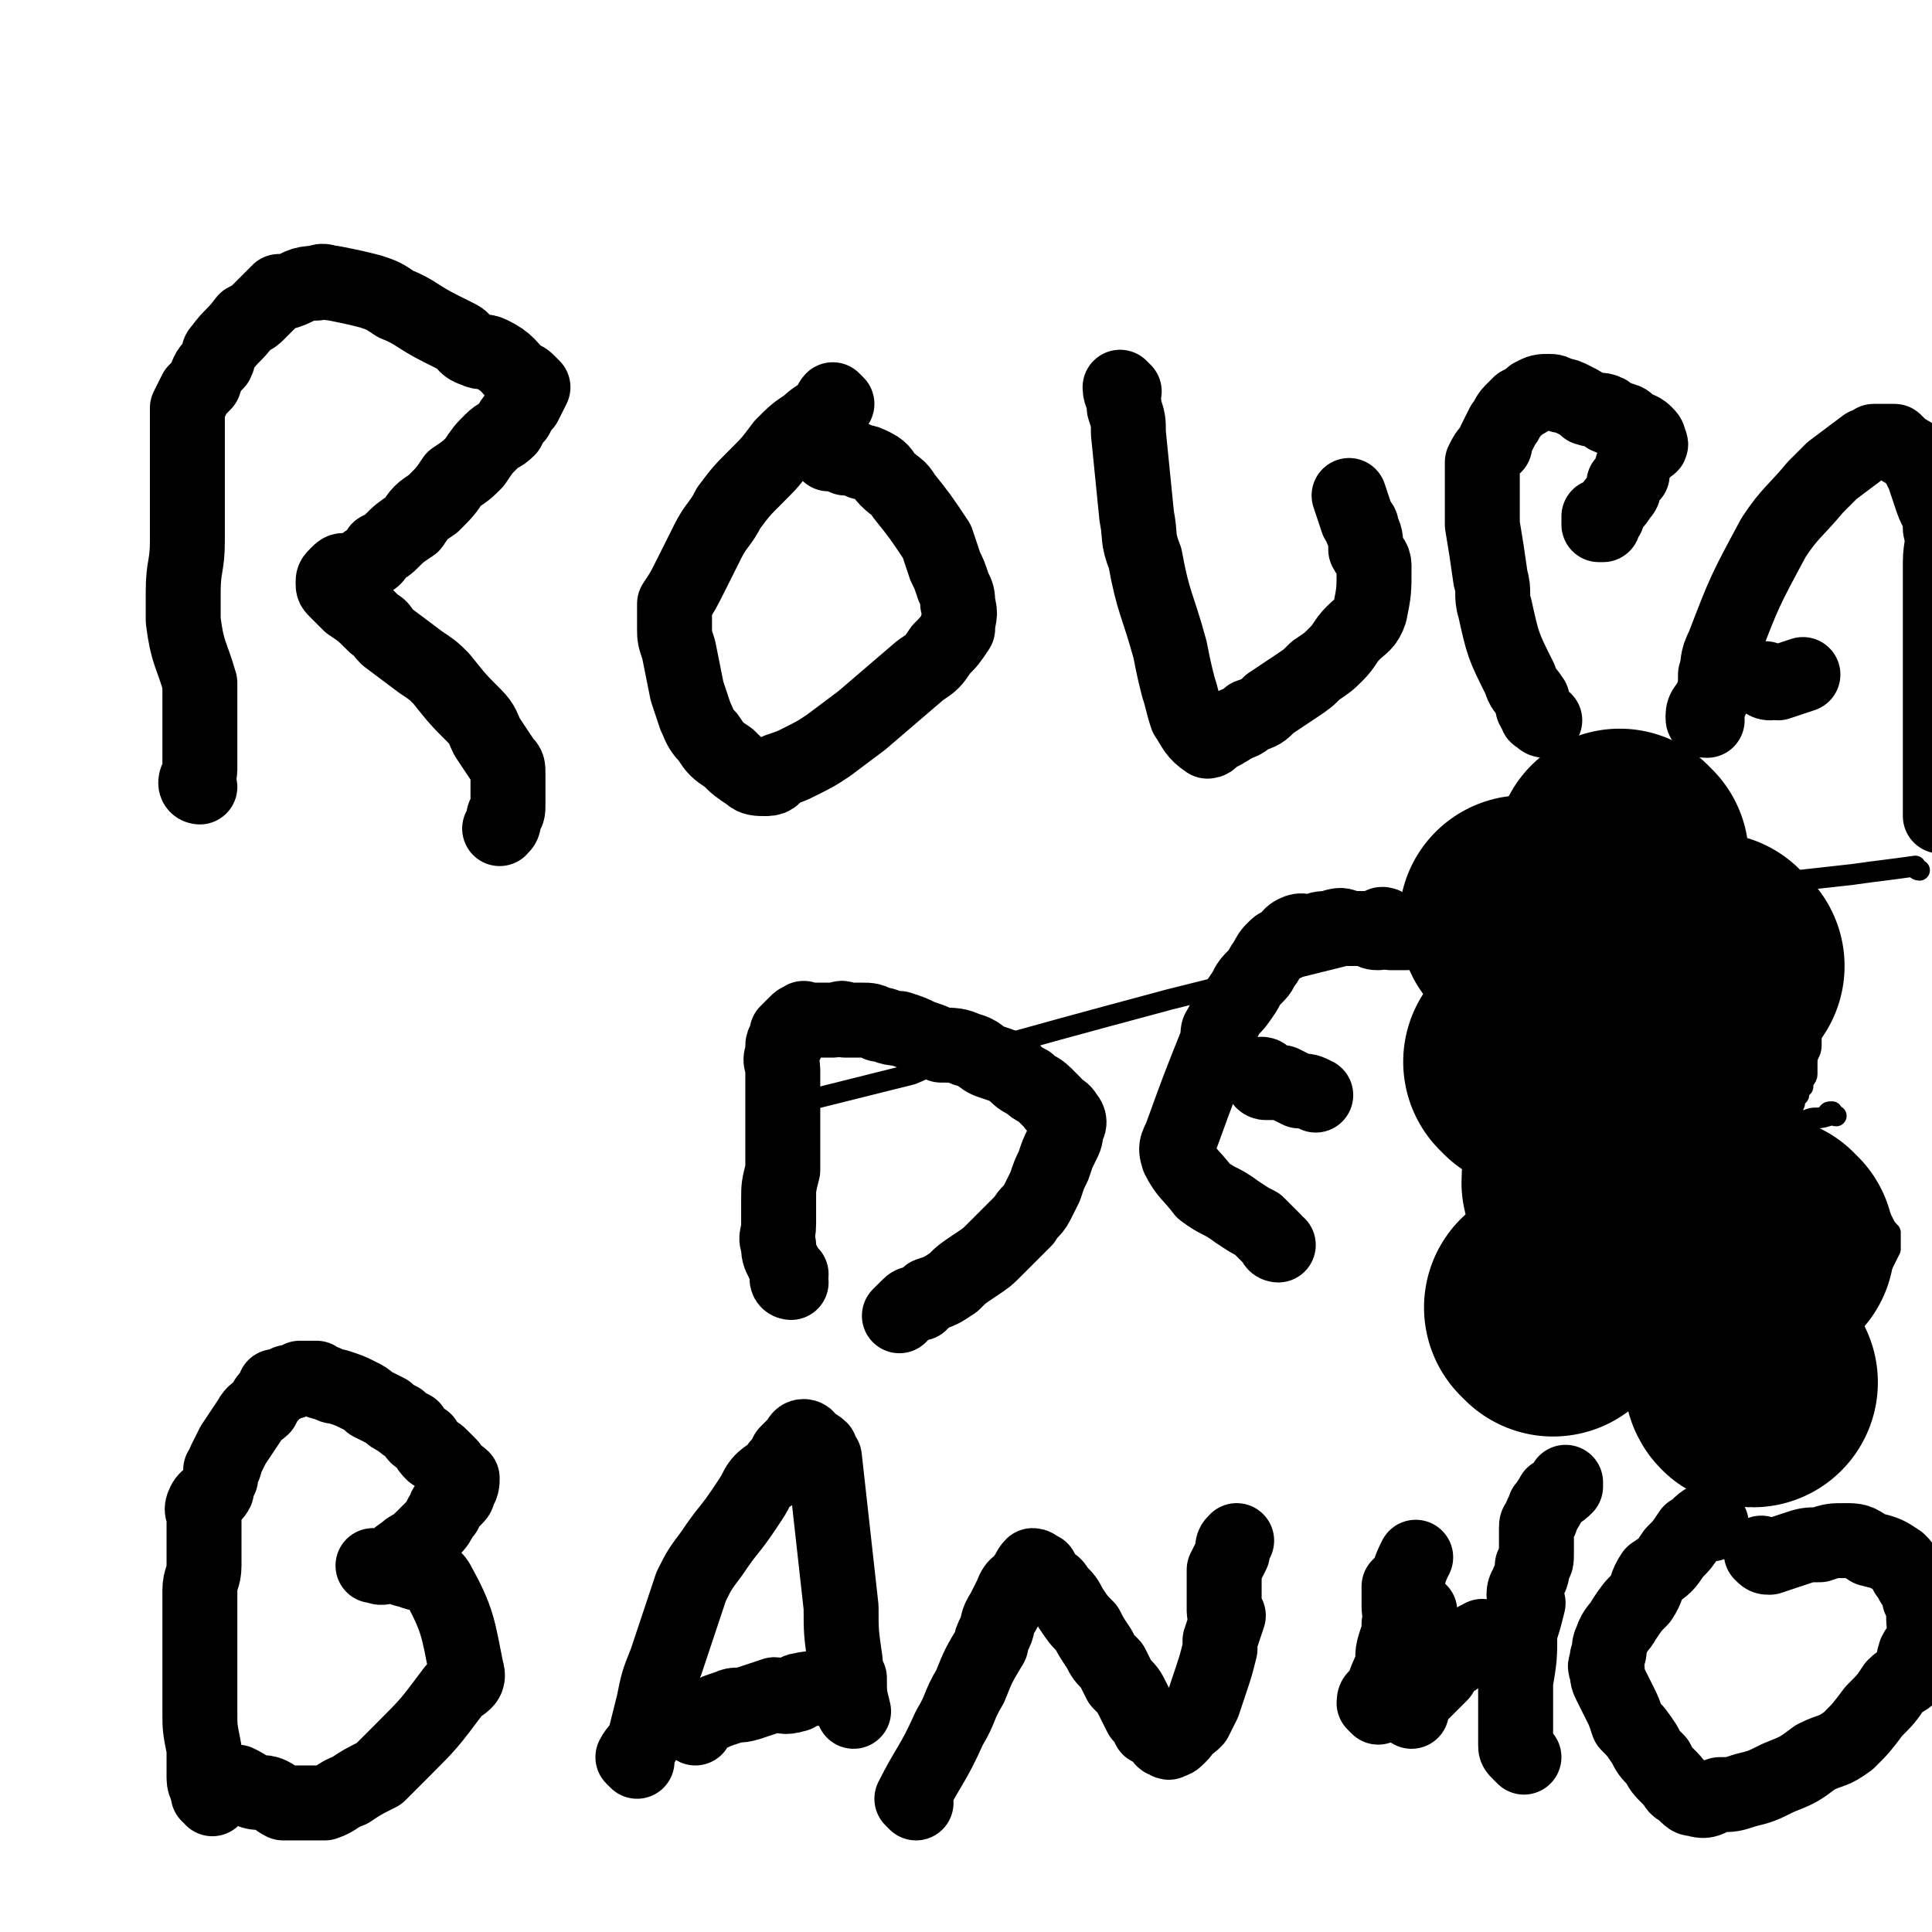
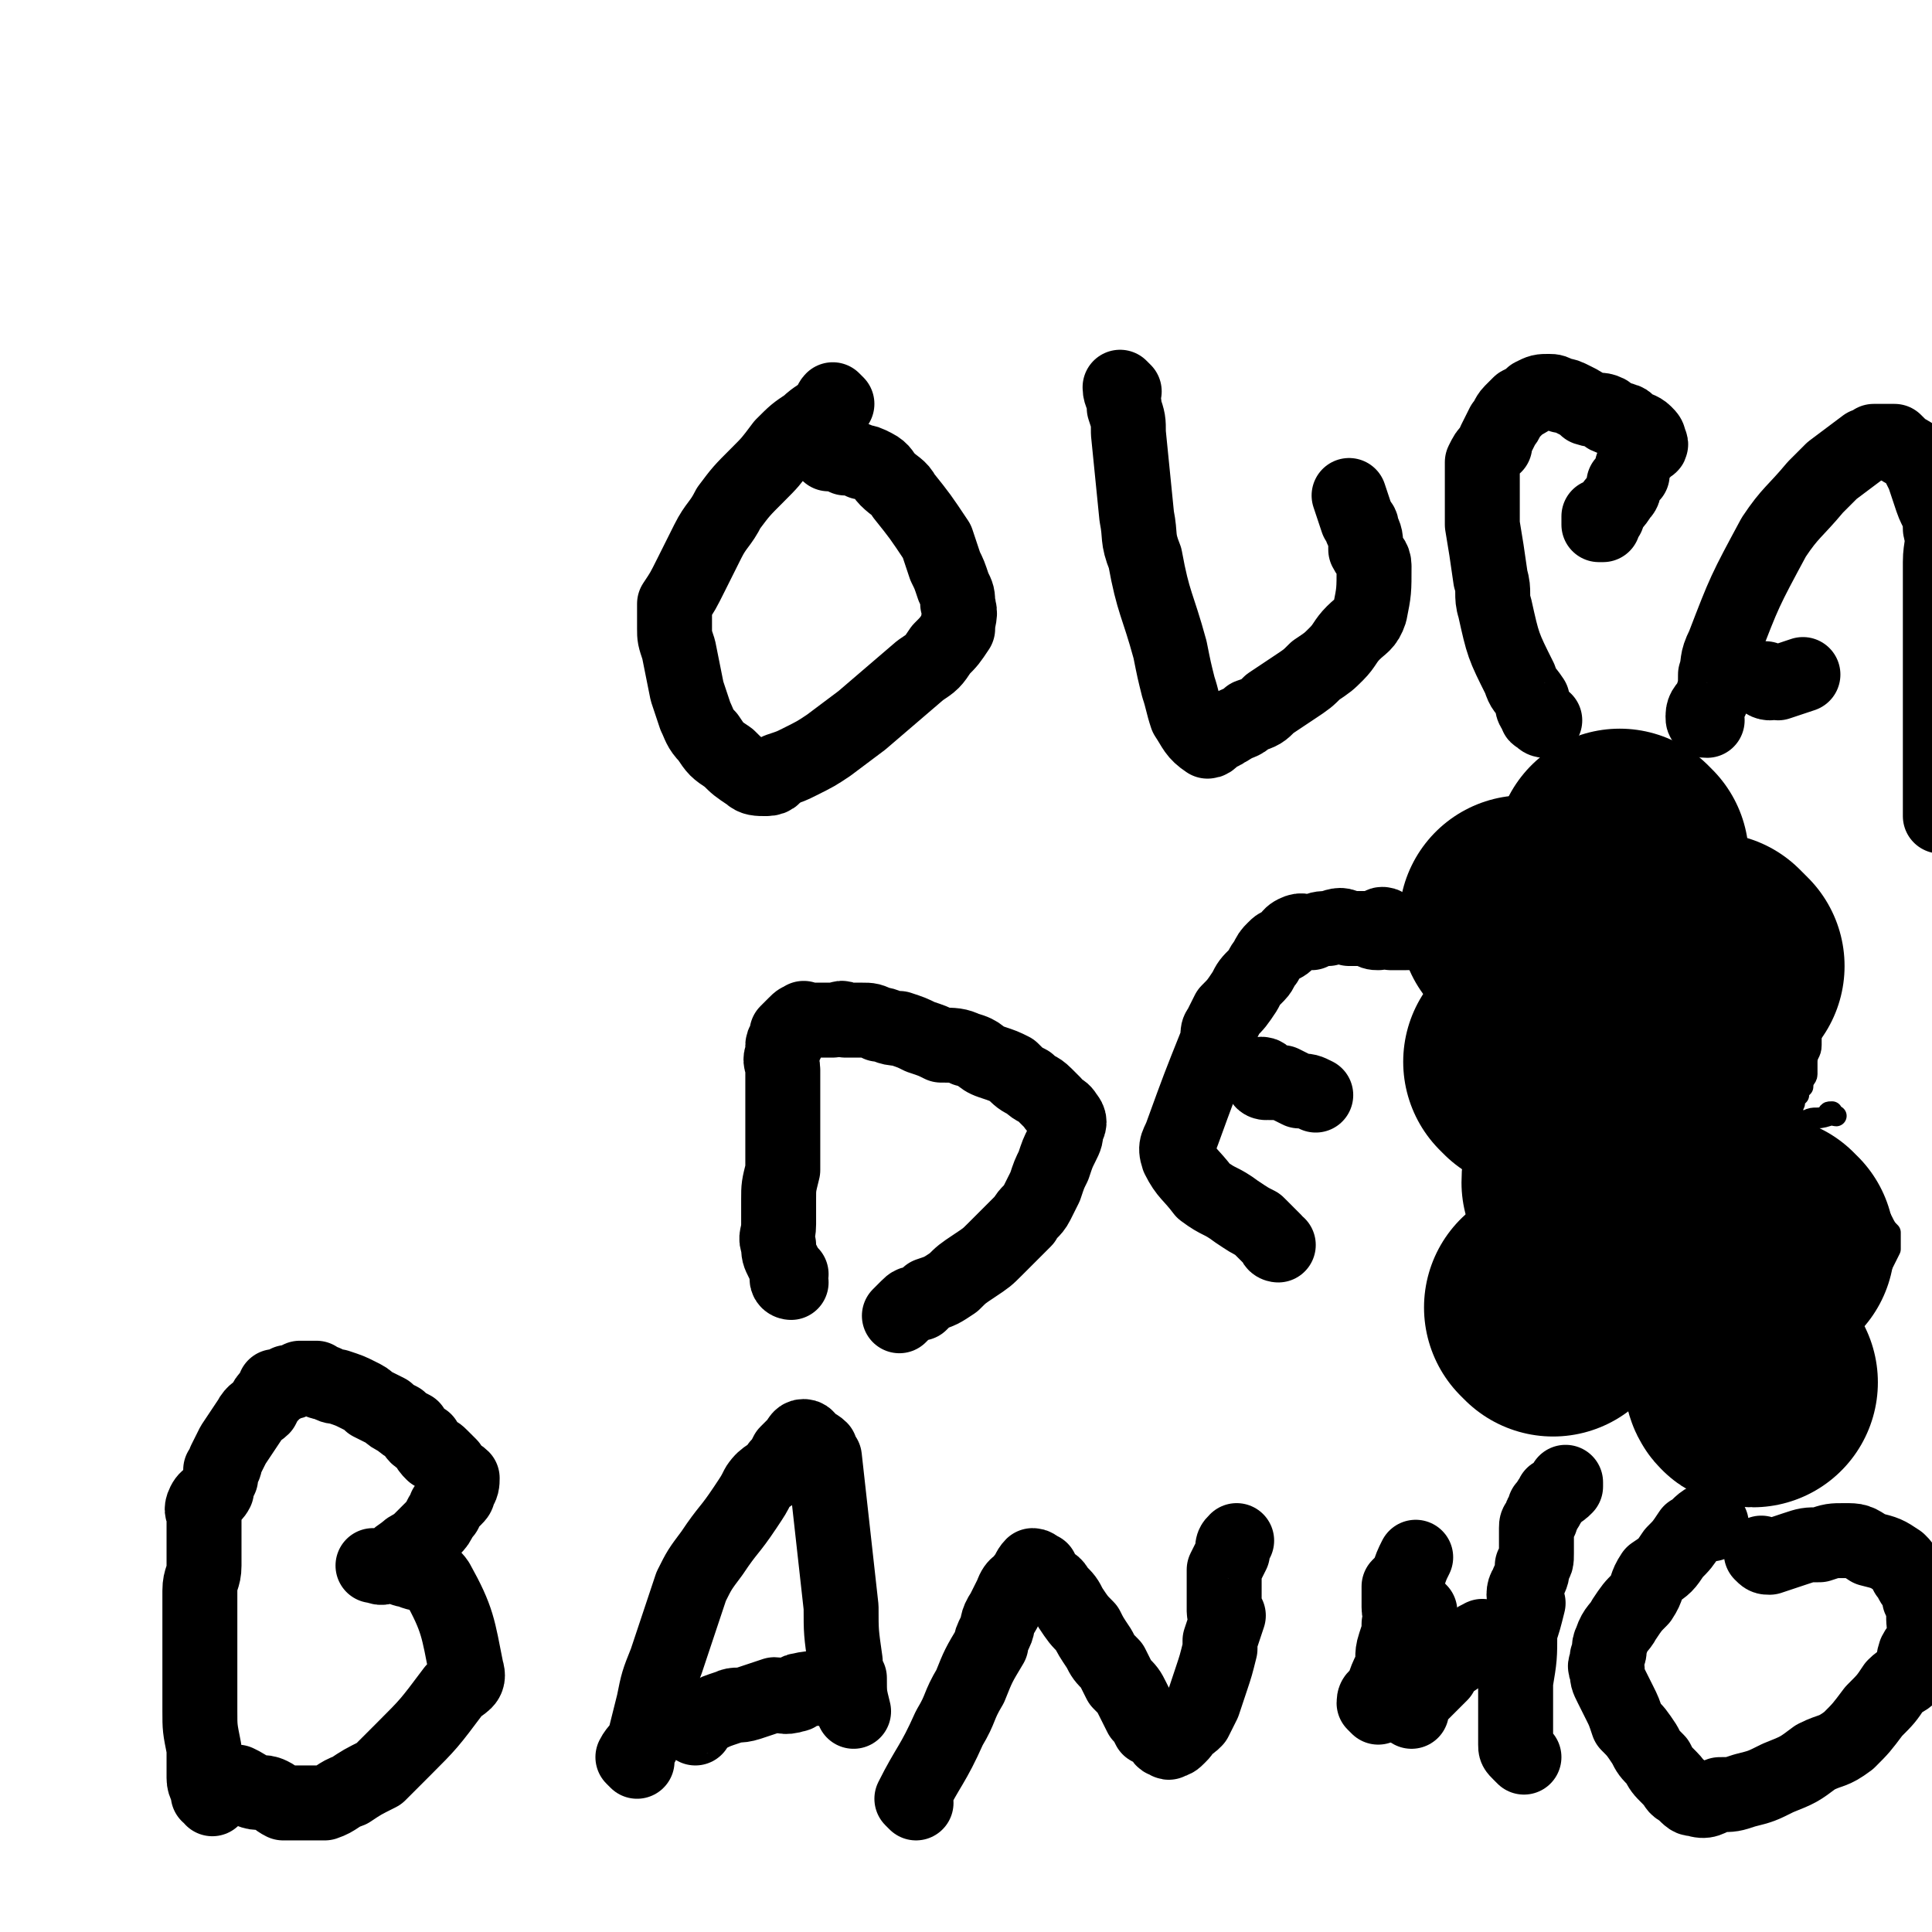
<svg xmlns="http://www.w3.org/2000/svg" viewBox="0 0 464 464" version="1.1">
  <g fill="none" stroke="#000000" stroke-width="18" stroke-linecap="round" stroke-linejoin="round">
-     <path d="M48,189c0,0 -1,0 -1,-1 0,-1 1,-2 1,-3 0,-3 0,-3 0,-5 0,-6 0,-6 0,-11 0,-2 0,-3 0,-5 -2,-7 -3,-7 -4,-15 0,-4 0,-4 0,-7 0,-6 1,-6 1,-12 0,-2 0,-2 0,-4 0,-5 0,-5 0,-10 0,-3 0,-3 0,-5 0,-1 0,-1 0,-3 0,-1 0,-1 0,-1 0,-1 0,-1 0,-1 0,-3 0,-3 0,-6 0,-1 0,-1 0,-2 1,-2 1,-2 2,-4 1,-1 1,-1 2,-2 1,-3 1,-3 3,-5 1,-2 0,-2 1,-3 3,-4 3,-3 6,-7 2,-1 2,-1 3,-2 3,-3 3,-3 5,-5 1,0 1,0 2,0 3,-1 3,-2 7,-2 2,-1 2,0 4,0 5,1 5,1 9,2 3,1 3,1 6,3 5,2 5,3 11,6 2,1 2,1 4,2 2,1 1,2 4,3 2,1 2,0 4,1 4,2 4,3 7,6 1,0 1,0 2,1 0,0 1,1 1,1 -1,2 -1,2 -2,4 -1,1 -1,1 -2,3 -1,1 -1,1 -2,3 -2,2 -2,1 -4,3 -2,2 -2,2 -4,5 -2,2 -2,2 -5,4 -2,3 -2,3 -5,6 -3,2 -3,2 -5,5 -3,2 -3,2 -5,4 -1,1 -1,1 -3,2 -1,2 -1,2 -3,3 -2,2 -2,1 -4,2 0,0 0,0 -1,0 -1,0 -1,0 -2,1 -1,1 -1,1 -1,2 0,1 0,1 1,2 1,1 1,1 1,1 1,1 1,1 2,2 3,2 3,2 6,5 2,1 1,1 3,3 4,3 4,3 8,6 3,2 3,2 5,4 4,5 4,5 8,9 2,2 2,3 3,5 2,3 2,3 4,6 1,1 1,1 1,3 0,4 0,4 0,7 0,2 0,2 -1,3 0,2 0,2 -1,3 " />
    <path d="M201,97c0,0 -1,-1 -1,-1 -1,1 0,2 -1,2 -2,2 -3,2 -5,4 -3,2 -3,2 -6,5 -3,4 -3,4 -6,7 -4,4 -4,4 -7,8 -2,4 -3,4 -5,8 -2,4 -2,4 -4,8 -2,4 -2,4 -4,7 0,3 0,3 0,6 0,2 0,2 1,5 1,5 1,5 2,10 1,3 1,3 2,6 1,2 1,3 3,5 2,3 2,3 5,5 2,2 2,2 5,4 1,1 2,1 4,1 2,0 2,-1 3,-2 3,-1 3,-1 5,-2 4,-2 4,-2 7,-4 4,-3 4,-3 8,-6 7,-6 7,-6 14,-12 3,-2 3,-2 5,-5 2,-2 2,-2 4,-5 0,-3 1,-3 0,-6 0,-2 0,-2 -1,-4 -1,-3 -1,-3 -2,-5 -1,-3 -1,-3 -2,-6 -4,-6 -4,-6 -8,-11 -1,-2 -2,-2 -4,-4 -1,-1 -1,-2 -3,-3 -2,-1 -2,-1 -3,-1 -2,-1 -2,-1 -4,-1 -2,-1 -2,-1 -4,-1 " />
    <path d="M270,94c0,0 -1,-1 -1,-1 0,2 1,2 1,5 1,3 1,3 1,6 1,10 1,10 2,20 1,5 0,5 2,10 2,11 3,11 6,22 1,5 1,5 2,9 1,3 1,4 2,7 2,3 2,4 5,6 1,0 1,-1 3,-2 1,0 1,-1 2,-1 3,-2 3,-1 5,-3 3,-1 3,-1 5,-3 3,-2 3,-2 6,-4 3,-2 3,-2 5,-4 3,-2 3,-2 5,-4 2,-2 2,-3 4,-5 2,-2 3,-2 4,-5 1,-5 1,-5 1,-11 0,-2 -1,-2 -2,-4 0,-3 0,-3 -1,-5 0,-1 0,-1 -1,-2 -1,-3 -1,-3 -2,-6 " />
    <path d="M371,173c0,0 -1,0 -1,-1 -1,0 -1,0 -1,-1 -1,-1 -1,-1 -1,-3 -2,-3 -2,-2 -3,-5 -4,-8 -4,-8 -6,-17 -1,-3 0,-4 -1,-7 -1,-7 -1,-7 -2,-13 0,-3 0,-3 0,-6 0,-1 0,-1 0,-3 0,-2 0,-2 0,-3 0,-2 0,-2 0,-3 1,-2 1,-2 2,-3 1,-1 0,-1 1,-1 0,-1 0,-1 0,-1 1,-2 1,-2 2,-4 1,-1 1,-2 2,-3 1,-1 1,-1 2,-2 2,-1 2,-1 3,-2 2,-1 2,-1 4,-1 1,0 1,0 3,1 1,0 1,0 3,1 2,1 2,1 3,2 3,1 3,0 5,1 0,0 0,1 0,1 2,1 2,0 4,1 1,0 1,1 1,1 2,1 3,1 4,2 1,1 1,1 1,2 0,0 1,1 0,1 -1,1 -1,1 -2,2 -1,1 -1,2 -2,3 0,1 0,1 0,2 -1,1 -1,1 -2,2 0,2 0,2 -1,3 -1,2 -2,2 -3,5 -1,1 -1,1 -1,2 0,0 -1,0 -1,0 0,-1 0,-1 0,-2 " />
    <path d="M410,173c-1,0 -1,0 -1,-1 0,-2 1,-2 2,-4 1,-3 1,-3 1,-6 1,-3 0,-3 2,-7 5,-13 5,-13 12,-26 4,-6 5,-6 10,-12 2,-2 2,-2 4,-4 4,-3 4,-3 8,-6 1,0 1,0 2,-1 1,0 1,0 1,0 2,0 2,0 4,0 1,1 1,1 2,2 2,1 2,1 3,2 1,2 1,2 2,4 1,3 1,3 2,6 1,3 2,3 2,7 1,4 0,4 0,8 0,6 0,6 0,12 0,6 0,6 0,11 0,6 0,6 0,12 0,4 0,4 0,9 0,2 0,2 0,5 0,0 0,0 0,1 0,6 0,6 0,11 " />
    <path d="M425,164c-1,0 -2,-1 -1,-1 0,0 1,1 3,1 3,-1 3,-1 6,-2 " />
    <path d="M190,308c0,0 -1,0 -1,-1 0,0 1,-1 1,-1 -1,-1 -1,-1 -2,-3 -1,-2 -1,-2 -1,-4 -1,-2 0,-2 0,-5 0,-3 0,-3 0,-6 0,-3 0,-3 1,-7 0,-5 0,-5 0,-11 0,-3 0,-3 0,-6 0,-1 0,-1 0,-2 0,-1 0,-1 0,-2 0,-1 0,-1 0,-3 0,-2 -1,-2 0,-4 0,-1 0,-1 0,-2 0,-1 1,0 1,-1 0,-1 0,-1 0,-2 1,-1 1,-1 2,-2 1,-1 1,-1 2,-1 0,-1 0,0 1,0 3,0 3,0 6,0 2,0 2,-1 3,0 2,0 2,0 4,0 2,0 2,0 4,1 2,0 2,1 5,1 3,1 3,1 5,2 3,1 3,1 5,2 3,0 4,0 6,1 4,1 3,2 6,3 3,1 3,1 5,2 2,2 2,2 4,3 2,2 2,1 4,3 1,1 1,1 2,2 1,2 2,1 3,3 1,1 1,2 0,3 0,2 0,2 -1,4 -1,2 -1,2 -2,5 -1,2 -1,2 -2,5 -1,2 -1,2 -2,4 -1,2 -2,2 -3,4 -2,2 -2,2 -4,4 -1,1 -1,1 -3,3 -2,2 -2,2 -5,4 -3,2 -3,2 -5,4 -3,2 -3,2 -6,3 -1,1 -1,1 -2,2 -2,0 -2,0 -3,1 -1,1 -1,1 -2,2 " />
    <path d="M307,299c0,0 -1,0 -1,-1 -2,-2 -2,-2 -4,-4 -2,-1 -2,-1 -5,-3 -4,-3 -4,-2 -8,-5 -3,-4 -4,-4 -6,-8 -1,-3 0,-3 1,-6 4,-11 4,-11 8,-21 1,-2 0,-3 1,-4 1,-2 1,-2 2,-4 2,-2 2,-2 4,-5 1,-2 1,-2 3,-4 1,-1 1,-2 2,-3 1,-2 1,-2 2,-3 1,-1 1,-1 2,-1 2,-1 1,-2 3,-3 2,-1 2,0 4,0 2,-1 2,-1 4,-1 3,-1 3,-1 5,0 2,0 2,0 4,0 2,1 2,1 3,1 1,0 0,-2 1,-2 1,0 1,1 2,2 1,0 1,0 1,0 2,0 2,0 3,0 " />
    <path d="M304,260c0,0 -1,0 -1,-1 0,0 0,-1 0,-1 1,0 1,1 2,2 1,0 1,0 3,0 2,1 2,1 4,2 2,0 2,0 4,1 " />
    <path d="M51,432c0,0 0,-1 -1,-1 0,-2 -1,-2 -1,-4 0,-3 0,-4 0,-7 -1,-5 -1,-5 -1,-9 0,-5 0,-5 0,-10 0,-1 0,-1 0,-3 0,-3 0,-3 0,-6 0,-2 0,-2 0,-4 0,-3 0,-3 0,-6 0,-3 1,-3 1,-6 0,-2 0,-2 0,-3 0,-1 0,-1 0,-2 0,-3 0,-3 0,-5 0,-1 0,-1 0,-2 0,-1 -1,-1 0,-3 1,-2 2,-1 3,-3 0,-1 0,-1 1,-3 0,-1 0,-1 0,-2 1,-1 1,-1 1,-2 1,-2 1,-2 2,-4 2,-3 2,-3 4,-6 1,-2 2,-2 3,-3 1,-2 1,-2 2,-3 1,-1 1,-1 1,-2 1,0 2,0 3,-1 1,0 1,0 3,-1 1,0 1,0 2,0 1,0 1,0 2,0 1,1 1,1 2,1 2,1 2,1 3,1 3,1 3,1 5,2 2,1 2,1 3,2 2,1 2,1 4,2 1,1 1,1 3,2 1,1 1,1 3,2 1,2 1,2 3,3 1,2 1,2 2,3 1,0 1,0 2,1 1,1 1,1 2,2 0,1 0,1 0,1 1,1 2,1 3,2 0,1 0,2 -1,3 0,1 0,1 -1,2 -1,1 -1,1 -2,2 0,1 0,1 -1,2 -1,2 -1,2 -2,3 -2,2 -2,2 -3,3 -1,1 -1,1 -1,1 -2,1 -2,1 -3,2 -2,1 -2,2 -4,3 -2,1 -2,0 -3,0 -1,0 0,0 0,0 1,0 1,0 2,0 1,0 1,0 1,0 2,0 2,0 3,0 1,1 1,1 2,1 4,2 5,0 7,3 5,9 5,11 7,21 1,3 -1,3 -3,5 -6,8 -6,8 -12,14 -3,3 -3,3 -6,6 -4,2 -4,2 -7,4 -3,1 -3,2 -6,3 -2,0 -2,0 -5,0 -2,0 -2,0 -5,0 -2,-1 -1,-1 -3,-2 -2,-1 -3,0 -5,-1 -1,-1 -1,-1 -3,-2 " />
    <path d="M153,423c0,0 -1,-1 -1,-1 1,-2 2,-2 3,-5 1,-4 1,-4 2,-8 1,-5 1,-5 3,-10 3,-9 3,-9 6,-18 2,-4 2,-4 5,-8 4,-6 4,-5 8,-11 2,-3 2,-3 3,-5 2,-3 3,-2 5,-5 1,-1 1,-1 2,-3 1,-1 1,-1 2,-2 1,-1 1,-2 2,-2 1,0 1,1 1,1 1,1 2,1 3,2 0,1 0,1 1,2 2,18 2,18 4,36 0,6 0,6 1,13 0,2 0,2 1,4 0,4 0,4 1,8 " />
    <path d="M167,415c0,0 -1,-1 -1,-1 0,-1 1,-1 2,-1 1,-1 1,-1 2,-1 2,-1 2,-1 5,-2 2,-1 2,0 5,-1 3,-1 3,-1 6,-2 2,0 2,1 5,0 1,0 0,-1 1,-1 4,-1 4,0 7,-1 " />
    <path d="M220,433c0,0 -1,-1 -1,-1 4,-8 5,-8 9,-17 3,-5 2,-5 5,-10 2,-5 2,-5 5,-10 0,-1 0,-1 1,-3 1,-2 0,-2 2,-5 1,-2 1,-2 2,-4 1,-3 2,-2 3,-4 1,-1 1,-2 2,-3 1,0 1,1 2,1 0,1 0,1 1,2 2,2 2,1 3,3 2,2 2,2 3,4 2,3 2,3 4,5 1,2 1,2 3,5 1,2 1,2 3,4 1,2 1,2 2,4 2,2 2,2 3,4 1,2 1,2 2,4 1,1 1,1 2,3 2,1 2,1 3,2 0,0 0,1 1,1 0,0 1,1 1,0 1,0 1,0 2,-1 1,-1 1,-1 1,-2 2,-1 2,-1 3,-2 1,-2 1,-2 2,-4 1,-3 1,-3 2,-6 1,-3 1,-3 2,-7 0,-1 0,-1 0,-2 1,-3 1,-3 2,-6 0,0 -1,0 -1,-1 0,-3 0,-3 0,-6 0,0 0,0 0,-1 0,-2 0,-2 0,-3 1,-2 1,-2 2,-4 0,-2 0,-2 1,-3 " />
    <path d="M331,410c0,0 -1,-1 -1,-1 0,-2 1,-1 2,-3 1,-3 1,-3 2,-5 1,-3 0,-3 1,-6 1,-3 1,-3 1,-5 1,-2 0,-2 0,-4 0,-2 0,-2 0,-5 1,-1 1,-1 2,-2 1,-3 1,-3 2,-5 " />
    <path d="M341,387c0,0 -1,-1 -1,-1 " />
    <path d="M366,422c0,0 -1,-1 -1,-1 -1,-1 -1,-1 -1,-2 0,-2 0,-2 0,-4 0,-5 0,-6 0,-11 1,-6 1,-6 1,-12 1,-3 1,-3 2,-7 0,-1 -1,-1 -1,-2 0,-2 1,-2 1,-3 1,-2 1,-2 1,-4 1,-1 1,-1 1,-3 0,-1 0,-1 0,-3 0,-1 0,-1 0,-3 0,-1 0,-1 1,-2 0,-2 1,-1 1,-3 1,0 0,0 1,-1 0,-1 1,-1 1,-2 2,-1 2,-1 3,-2 0,0 0,0 0,-1 " />
    <path d="M411,366c-1,0 -1,-1 -1,-1 -2,1 -2,2 -4,3 -2,3 -2,3 -4,5 -2,3 -2,3 -5,5 -2,3 -1,3 -3,6 -2,2 -2,2 -4,5 -1,2 -2,2 -3,5 -1,2 0,2 -1,4 0,2 -1,2 0,3 0,2 0,2 1,4 1,2 1,2 2,4 1,2 1,2 2,5 2,2 2,2 4,5 1,2 1,2 3,4 1,2 1,2 3,4 2,2 1,2 3,3 2,2 2,2 3,2 3,1 3,0 6,-1 3,0 3,0 6,-1 4,-1 4,-1 8,-3 5,-2 5,-2 9,-5 4,-2 4,-1 8,-4 3,-3 3,-3 6,-7 3,-3 3,-3 5,-6 2,-2 2,-1 4,-3 1,-2 0,-2 1,-5 1,-2 2,-2 2,-4 1,-2 0,-2 0,-4 0,-3 0,-3 -1,-5 0,-1 0,-1 -1,-3 -1,-1 -1,-2 -2,-3 -1,-2 -1,-2 -2,-3 -3,-2 -3,-2 -7,-3 -3,-2 -3,-2 -6,-2 -3,0 -3,0 -6,1 -3,0 -3,0 -6,1 -3,1 -3,1 -6,2 -1,0 -1,0 -2,-1 " />
    <path d="M339,411c0,0 -1,-1 -1,-1 0,-1 1,-1 2,-2 3,-3 3,-3 6,-6 0,-1 0,-1 1,-2 3,-2 3,-2 6,-4 1,-2 1,-2 3,-3 " />
  </g>
  <g fill="none" stroke="#000000" stroke-width="5" stroke-linecap="round" stroke-linejoin="round">
    <path d="M380,277c0,0 -1,-1 -1,-1 -1,0 -1,0 -1,1 -2,1 -2,1 -4,3 -2,3 -2,2 -4,5 -1,2 -1,2 -3,5 -2,2 -2,2 -3,5 -1,2 -1,2 -1,4 0,3 0,3 0,5 1,2 1,2 2,4 1,2 1,2 2,4 2,1 2,1 4,3 1,2 1,2 3,3 1,1 1,1 2,2 1,1 1,1 2,1 2,0 2,0 3,0 2,1 2,1 4,0 3,-1 3,-1 6,-3 2,-1 2,-1 3,-2 2,-1 2,-1 4,-3 1,-2 1,-2 3,-4 1,-2 2,-2 3,-5 0,-1 0,-1 0,-2 1,-2 1,-2 2,-4 0,0 0,0 0,-1 0,-1 0,-2 0,-3 0,-2 -1,-2 -1,-3 -1,-1 -1,-1 -1,-2 -1,-1 -1,-1 -2,-3 0,-1 0,-1 -1,-2 -1,-1 -1,-1 -2,-2 -1,-2 0,-2 -1,-3 -1,-1 -2,-1 -3,-2 -2,-1 -2,-2 -4,-3 0,-1 0,0 -1,0 0,0 -1,0 -1,0 0,-1 0,-1 0,-2 " />
    <path d="M441,268c-1,0 -1,-1 -1,-1 -1,0 -1,0 -1,1 -3,1 -3,0 -5,1 -20,11 -21,11 -40,22 -2,2 -2,2 -3,5 -2,4 -2,4 -3,8 0,2 1,1 2,3 1,2 1,2 2,3 0,2 0,2 1,4 1,1 1,1 3,3 1,1 1,1 3,2 2,1 2,1 4,1 2,1 2,0 5,0 3,-1 3,-1 6,-2 6,-1 6,-1 12,-3 3,-1 4,0 7,-1 3,-1 3,-2 6,-3 3,-1 3,-1 5,-3 2,-1 3,-1 4,-2 2,-1 2,-1 4,-2 1,-2 1,-2 2,-4 0,-2 0,-2 0,-4 -1,-1 -1,-1 -2,-3 -1,-2 -1,-2 -2,-4 -1,-2 -1,-2 -3,-4 -1,-2 -1,-2 -3,-3 -1,-2 -1,-2 -3,-3 -1,-2 -1,-2 -3,-3 -1,-2 -1,-2 -3,-3 0,-1 -1,-1 -1,-1 -3,0 -3,0 -5,1 -1,0 -1,1 -2,1 -1,0 0,-1 -1,-2 -1,0 -1,1 -3,1 " />
    <path d="M383,279c0,0 -1,-1 -1,-1 -1,0 -1,1 -1,1 -3,-2 -3,-3 -5,-5 -2,-3 -1,-3 -3,-5 -2,-2 -2,-1 -3,-4 -3,-5 -3,-5 -5,-10 -1,-3 -1,-3 -1,-5 -1,-1 -1,-1 -1,-3 0,-2 0,-2 0,-5 0,-1 0,-1 0,-3 0,-2 0,-3 0,-5 1,-1 1,-1 1,-3 1,-2 2,-2 2,-4 0,-1 0,-1 0,-2 1,-2 1,-1 2,-3 1,-1 1,-1 2,-3 1,-2 1,-2 2,-4 0,-1 0,-1 1,-2 0,-1 0,-1 1,-2 0,-1 0,-1 0,-2 2,-1 2,-1 3,-2 0,-1 0,-1 0,-1 1,-2 2,-2 3,-3 0,-1 0,-1 1,-1 1,0 1,0 2,0 2,-1 2,0 3,0 2,0 2,-1 3,0 2,0 1,1 3,1 1,1 1,1 2,2 1,1 1,1 2,2 2,1 2,0 3,1 2,1 2,1 3,2 1,0 1,1 3,1 1,1 1,1 3,2 2,1 2,1 3,3 7,5 7,5 14,11 2,2 2,2 4,5 2,2 2,2 3,5 2,2 2,2 3,5 0,2 0,2 0,5 0,2 0,2 0,4 0,2 -1,2 -1,4 0,1 0,2 0,3 0,1 -1,1 -1,3 -1,1 -1,1 -1,2 -1,1 -1,1 -1,2 -1,2 0,2 0,4 0,1 0,1 0,2 0,1 0,1 0,2 1,2 1,2 2,4 " />
    <path d="M360,247c0,0 -1,-1 -1,-1 0,0 1,0 2,1 1,0 2,0 3,0 3,0 3,0 5,0 4,0 4,-1 7,0 6,0 6,1 12,2 4,0 4,0 9,1 3,0 3,0 6,0 5,0 5,0 9,0 5,0 5,0 10,0 " />
    <path d="M396,211c-1,0 -1,-1 -1,-1 0,0 0,1 0,2 1,2 1,2 2,3 1,2 1,2 1,4 0,2 0,2 0,5 0,0 0,0 0,1 0,1 0,1 0,2 0,2 0,2 0,4 " />
-     <path d="M461,209c-1,0 -1,-1 -1,-1 -7,1 -8,1 -15,2 -9,1 -9,1 -18,2 -37,5 -37,5 -73,11 -21,4 -21,4 -41,9 -16,4 -16,4 -32,8 -26,7 -26,7 -51,14 -6,1 -6,2 -11,4 -12,3 -12,3 -24,6 " />
  </g>
  <g fill="none" stroke="#000000" stroke-width="60" stroke-linecap="round" stroke-linejoin="round">
    <path d="M383,283c0,0 -1,-1 -1,-1 -1,0 -1,1 -1,2 " />
    <path d="M418,305c-1,0 -1,-1 -1,-1 " />
    <path d="M373,315c0,0 -1,-1 -1,-1 " />
    <path d="M404,300c-1,0 -1,0 -1,-1 0,-1 0,-1 1,-2 " />
    <path d="M405,253c-1,0 -1,-1 -1,-1 " />
-     <path d="M384,225c0,0 -1,-1 -1,-1 -1,0 -1,1 -1,2 " />
    <path d="M390,206c0,0 -1,-1 -1,-1 " />
    <path d="M412,231c-1,0 -2,-1 -1,-1 0,0 1,1 2,2 " />
    <path d="M421,332c-1,0 -1,-1 -1,-1 " />
    <path d="M425,299c-1,0 -1,-1 -1,-1 -1,0 -1,0 -1,1 " />
    <path d="M368,256c0,0 -1,-1 -1,-1 " />
    <path d="M367,222c0,0 -1,-1 -1,-1 " />
  </g>
</svg>